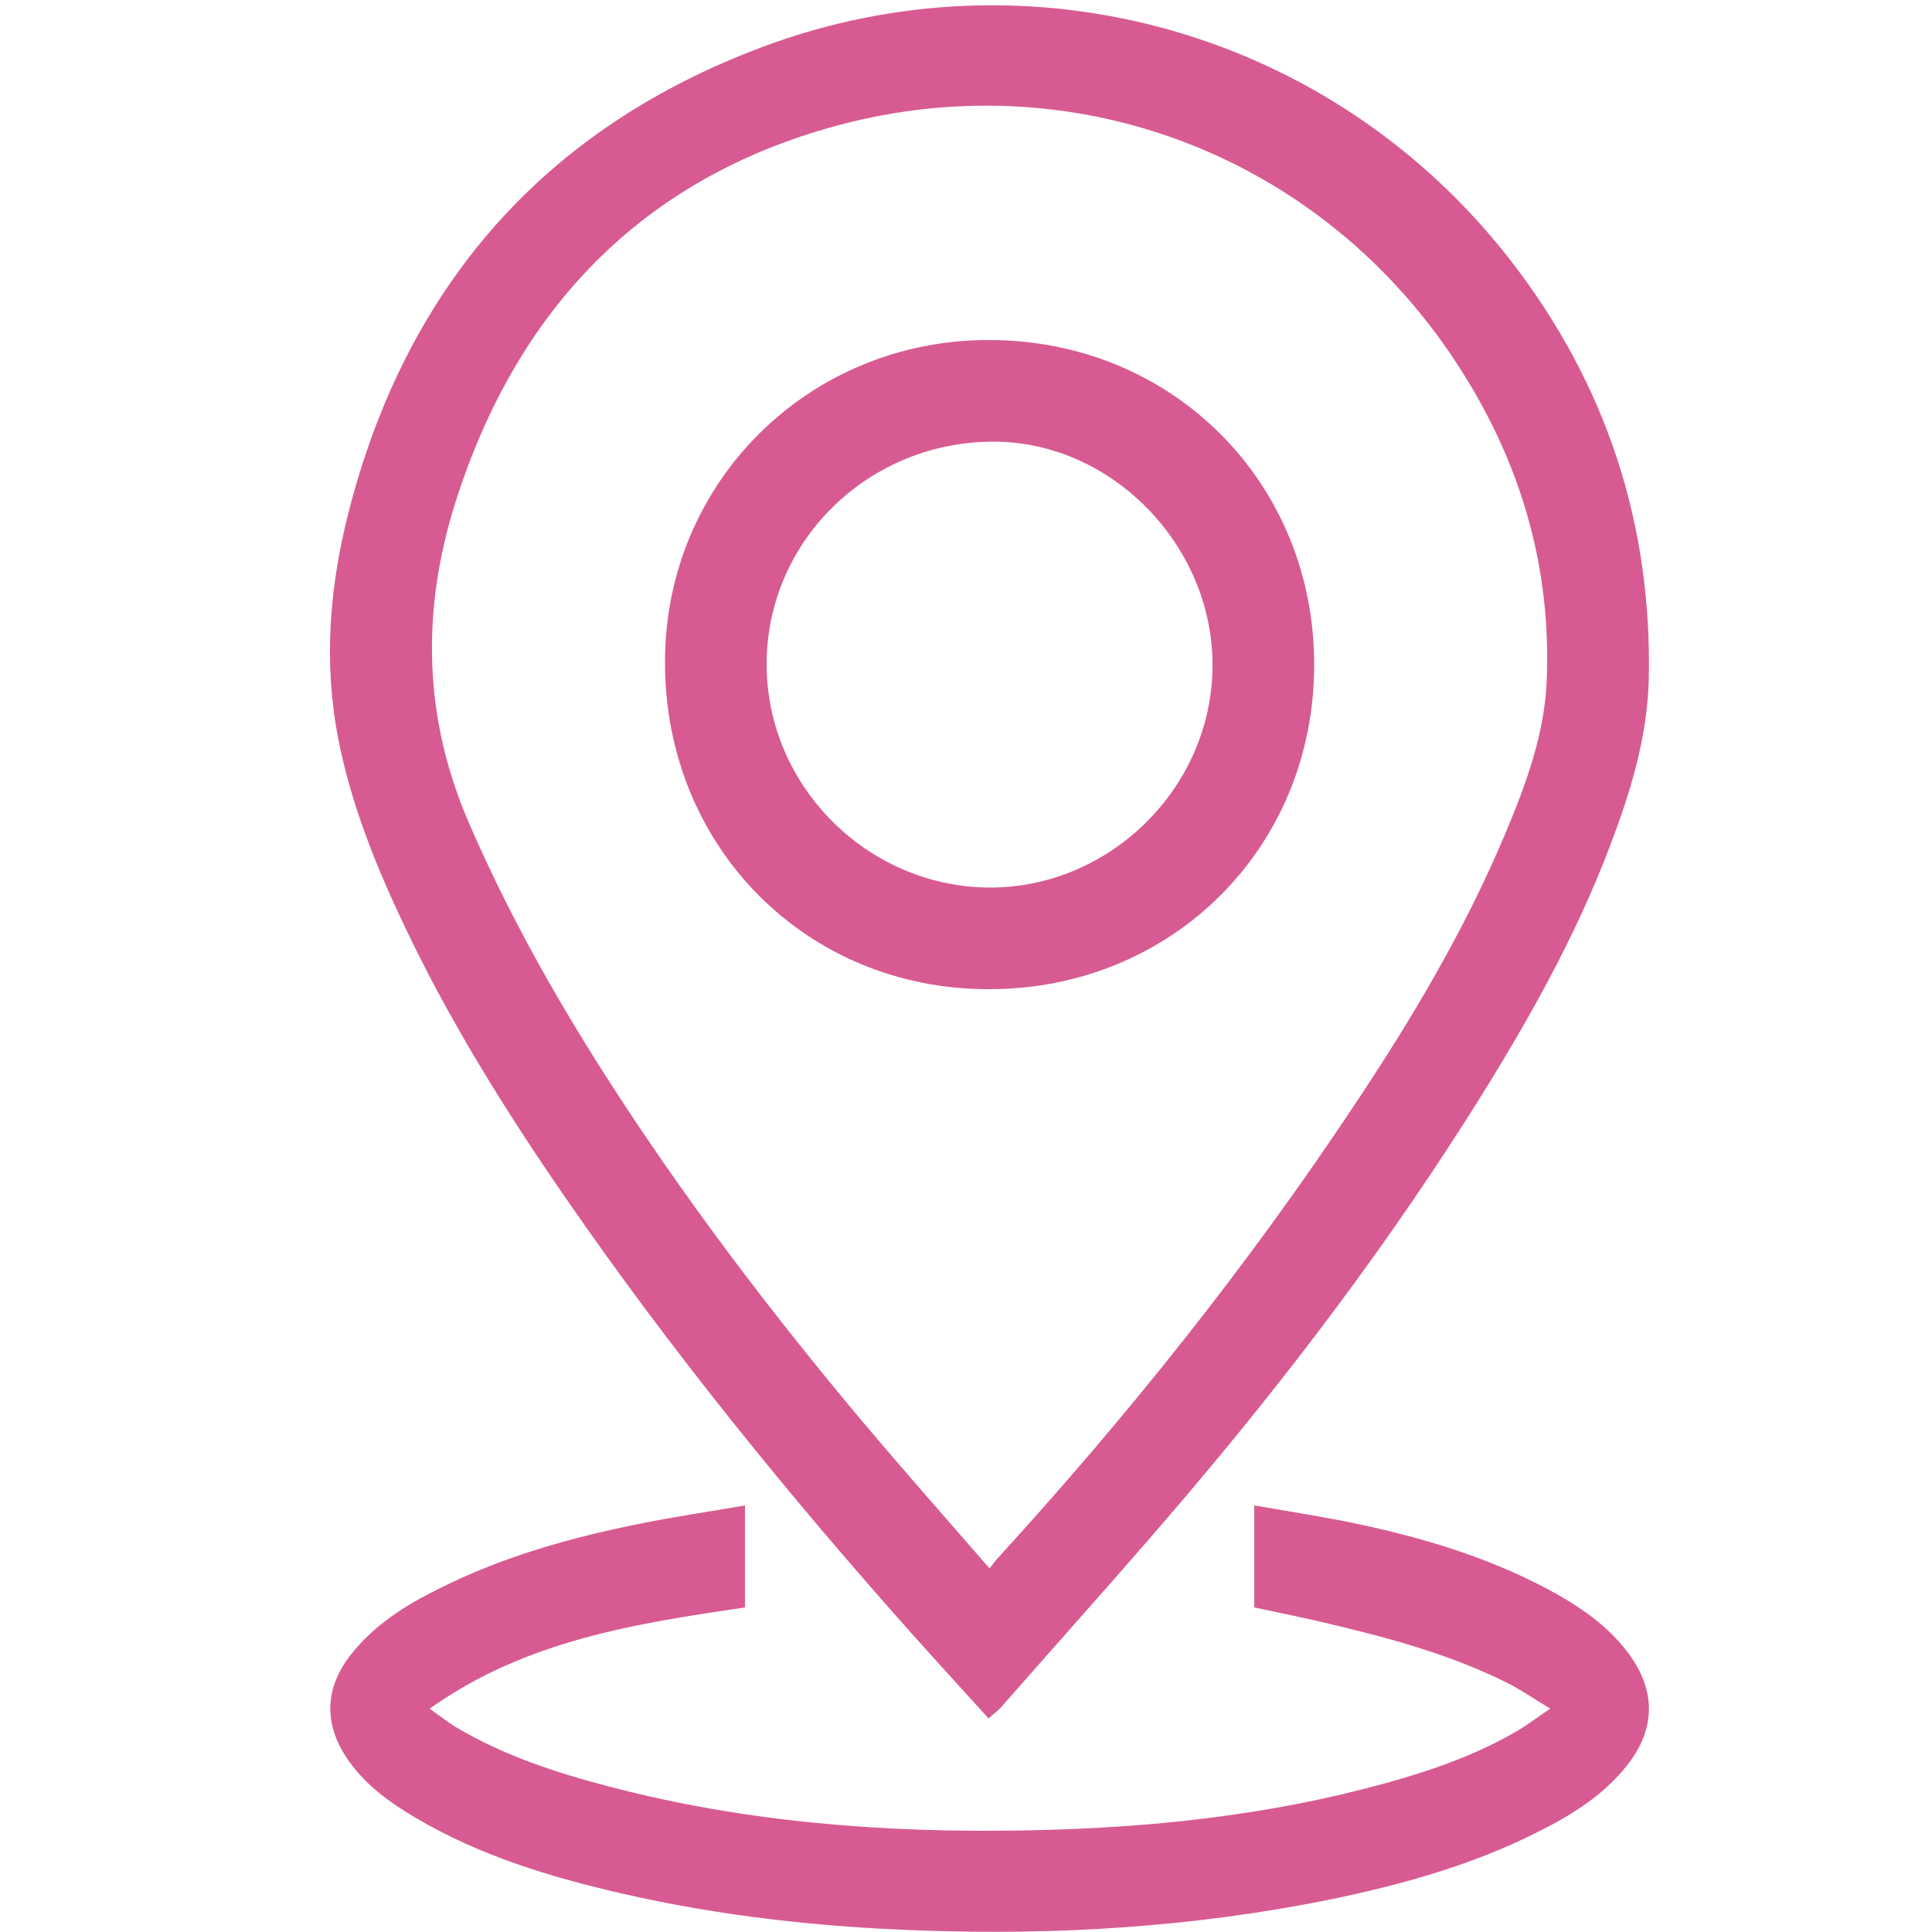
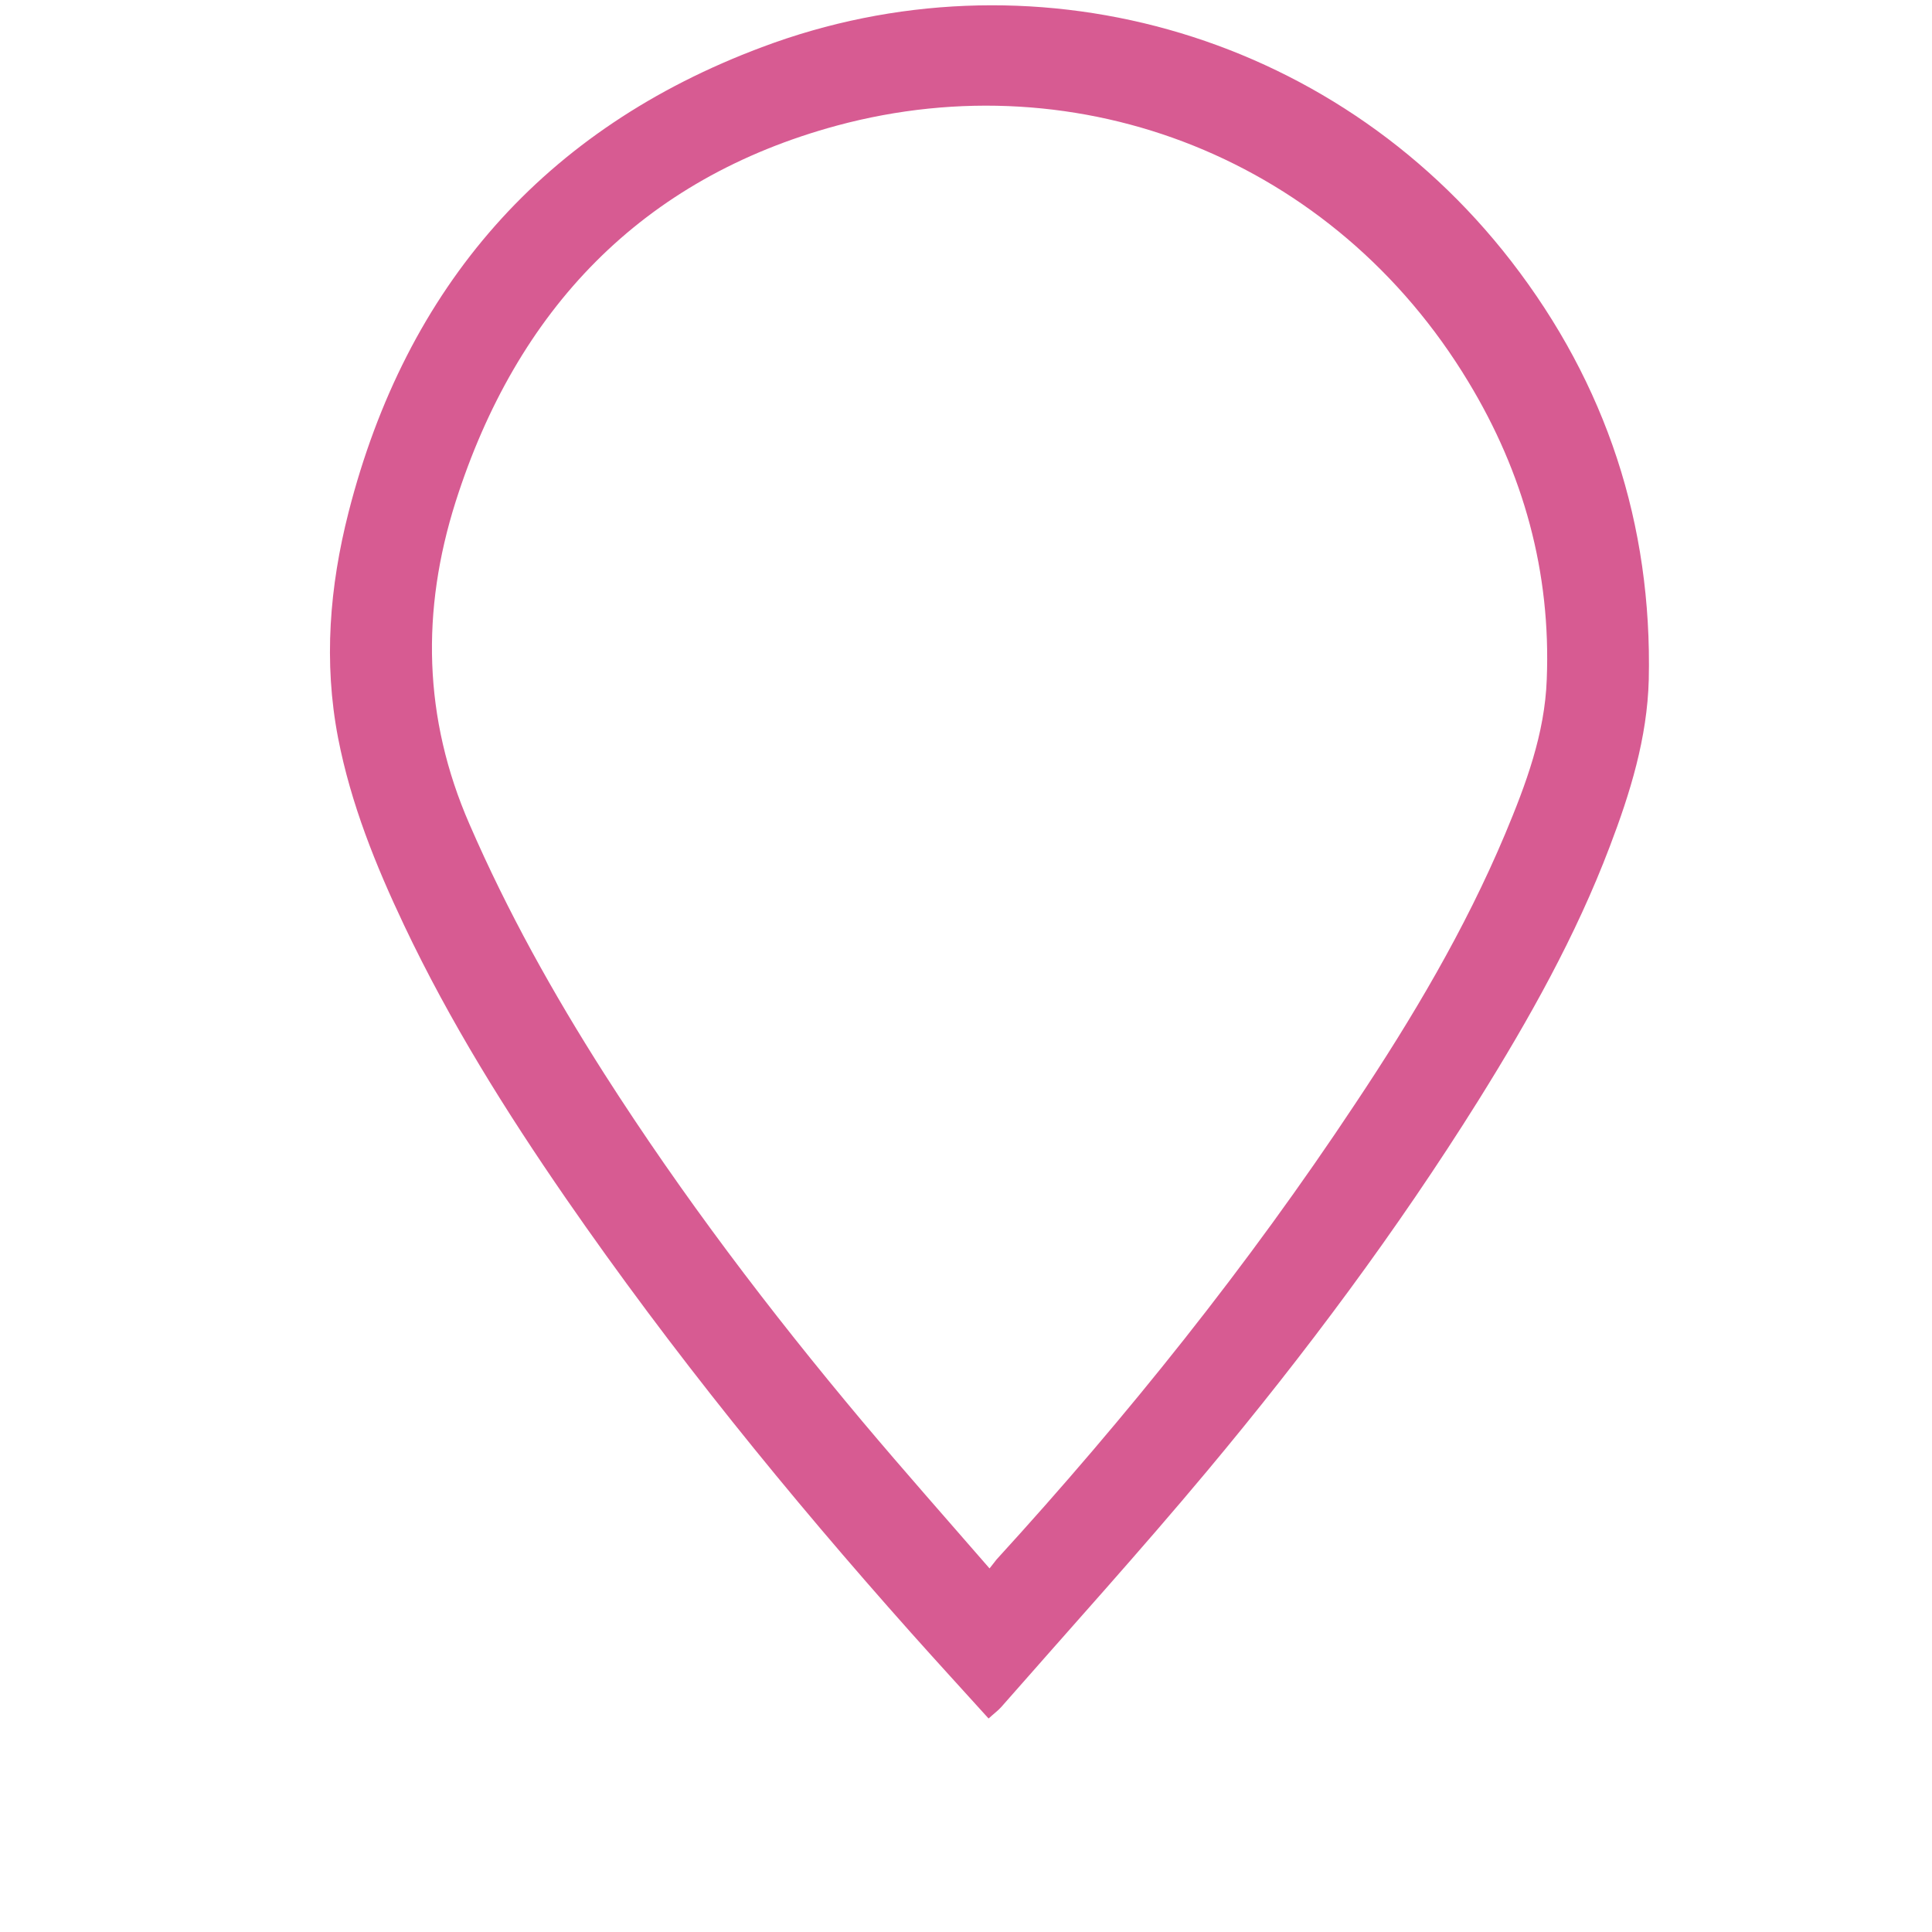
<svg xmlns="http://www.w3.org/2000/svg" id="Capa_4" data-name="Capa 4" viewBox="0 0 50 50">
  <defs>
    <style>
      .cls-1 {
        fill: #d75b92;
      }
    </style>
  </defs>
  <path class="cls-1" d="m25.58,44.47c-.66-.73-1.33-1.46-1.99-2.2-3.19-3.58-6.21-7.3-8.94-11.25-1.56-2.26-3.01-4.58-4.19-7.07-.74-1.56-1.38-3.15-1.71-4.85-.38-1.97-.22-3.92.27-5.84,1.49-5.84,5.06-9.93,10.7-12.04,6.86-2.58,14.73-.48,19.39,5.54,2.46,3.18,3.65,6.81,3.56,10.83-.04,1.51-.48,2.93-1.01,4.32-.88,2.32-2.09,4.47-3.4,6.57-2.11,3.37-4.48,6.55-7.02,9.59-1.73,2.07-3.55,4.08-5.33,6.11-.08.09-.19.17-.32.29Zm.03-3.88c.09-.11.13-.17.18-.23,3.38-3.7,6.51-7.61,9.28-11.79,1.48-2.22,2.84-4.51,3.88-6.98.54-1.29,1.03-2.6,1.08-4.01.11-2.77-.6-5.34-2.03-7.7-3.47-5.75-10.04-8.33-16.34-6.63-5.06,1.37-8.29,4.77-9.87,9.74-.89,2.81-.84,5.59.36,8.34.98,2.26,2.17,4.39,3.49,6.46,2.02,3.16,4.28,6.14,6.69,9.01,1.06,1.26,2.15,2.49,3.27,3.78Z" />
-   <path class="cls-1" d="m40.12,44.22c-.43-.26-.76-.49-1.12-.67-1.54-.77-3.2-1.2-4.87-1.59-.56-.13-1.12-.24-1.67-.36v-2.64c.8.14,1.57.26,2.34.41,1.83.37,3.61.88,5.26,1.76.8.43,1.55.93,2.1,1.68.69.94.69,1.92-.03,2.85-.63.81-1.48,1.33-2.39,1.78-1.7.85-3.52,1.35-5.37,1.73-3.49.7-7.01.92-10.56.79-2.59-.09-5.16-.37-7.69-.95-1.87-.43-3.7-.98-5.37-1.97-.7-.41-1.35-.89-1.8-1.58-.57-.88-.53-1.77.1-2.6.6-.78,1.41-1.3,2.28-1.73,1.66-.84,3.44-1.34,5.25-1.7.89-.18,1.78-.31,2.7-.47v2.64c-2.84.42-5.67.85-8.16,2.62.28.2.48.36.7.49,1.23.73,2.58,1.17,3.96,1.53,3.55.93,7.16,1.2,10.81,1.13,3.13-.06,6.23-.38,9.26-1.22,1.2-.33,2.38-.74,3.46-1.38.25-.15.48-.33.81-.55Z" />
-   <path class="cls-1" d="m25.58,25.6c-4.73,0-8.38-3.7-8.37-8.47,0-4.65,3.72-8.34,8.39-8.33,4.75,0,8.43,3.7,8.41,8.43-.01,4.73-3.7,8.38-8.43,8.37Zm5.8-8.39c0-3.09-2.59-5.76-5.63-5.78-3.26-.02-5.91,2.56-5.91,5.76,0,3.15,2.61,5.77,5.78,5.78,3.13,0,5.76-2.61,5.76-5.76Z" />
</svg>